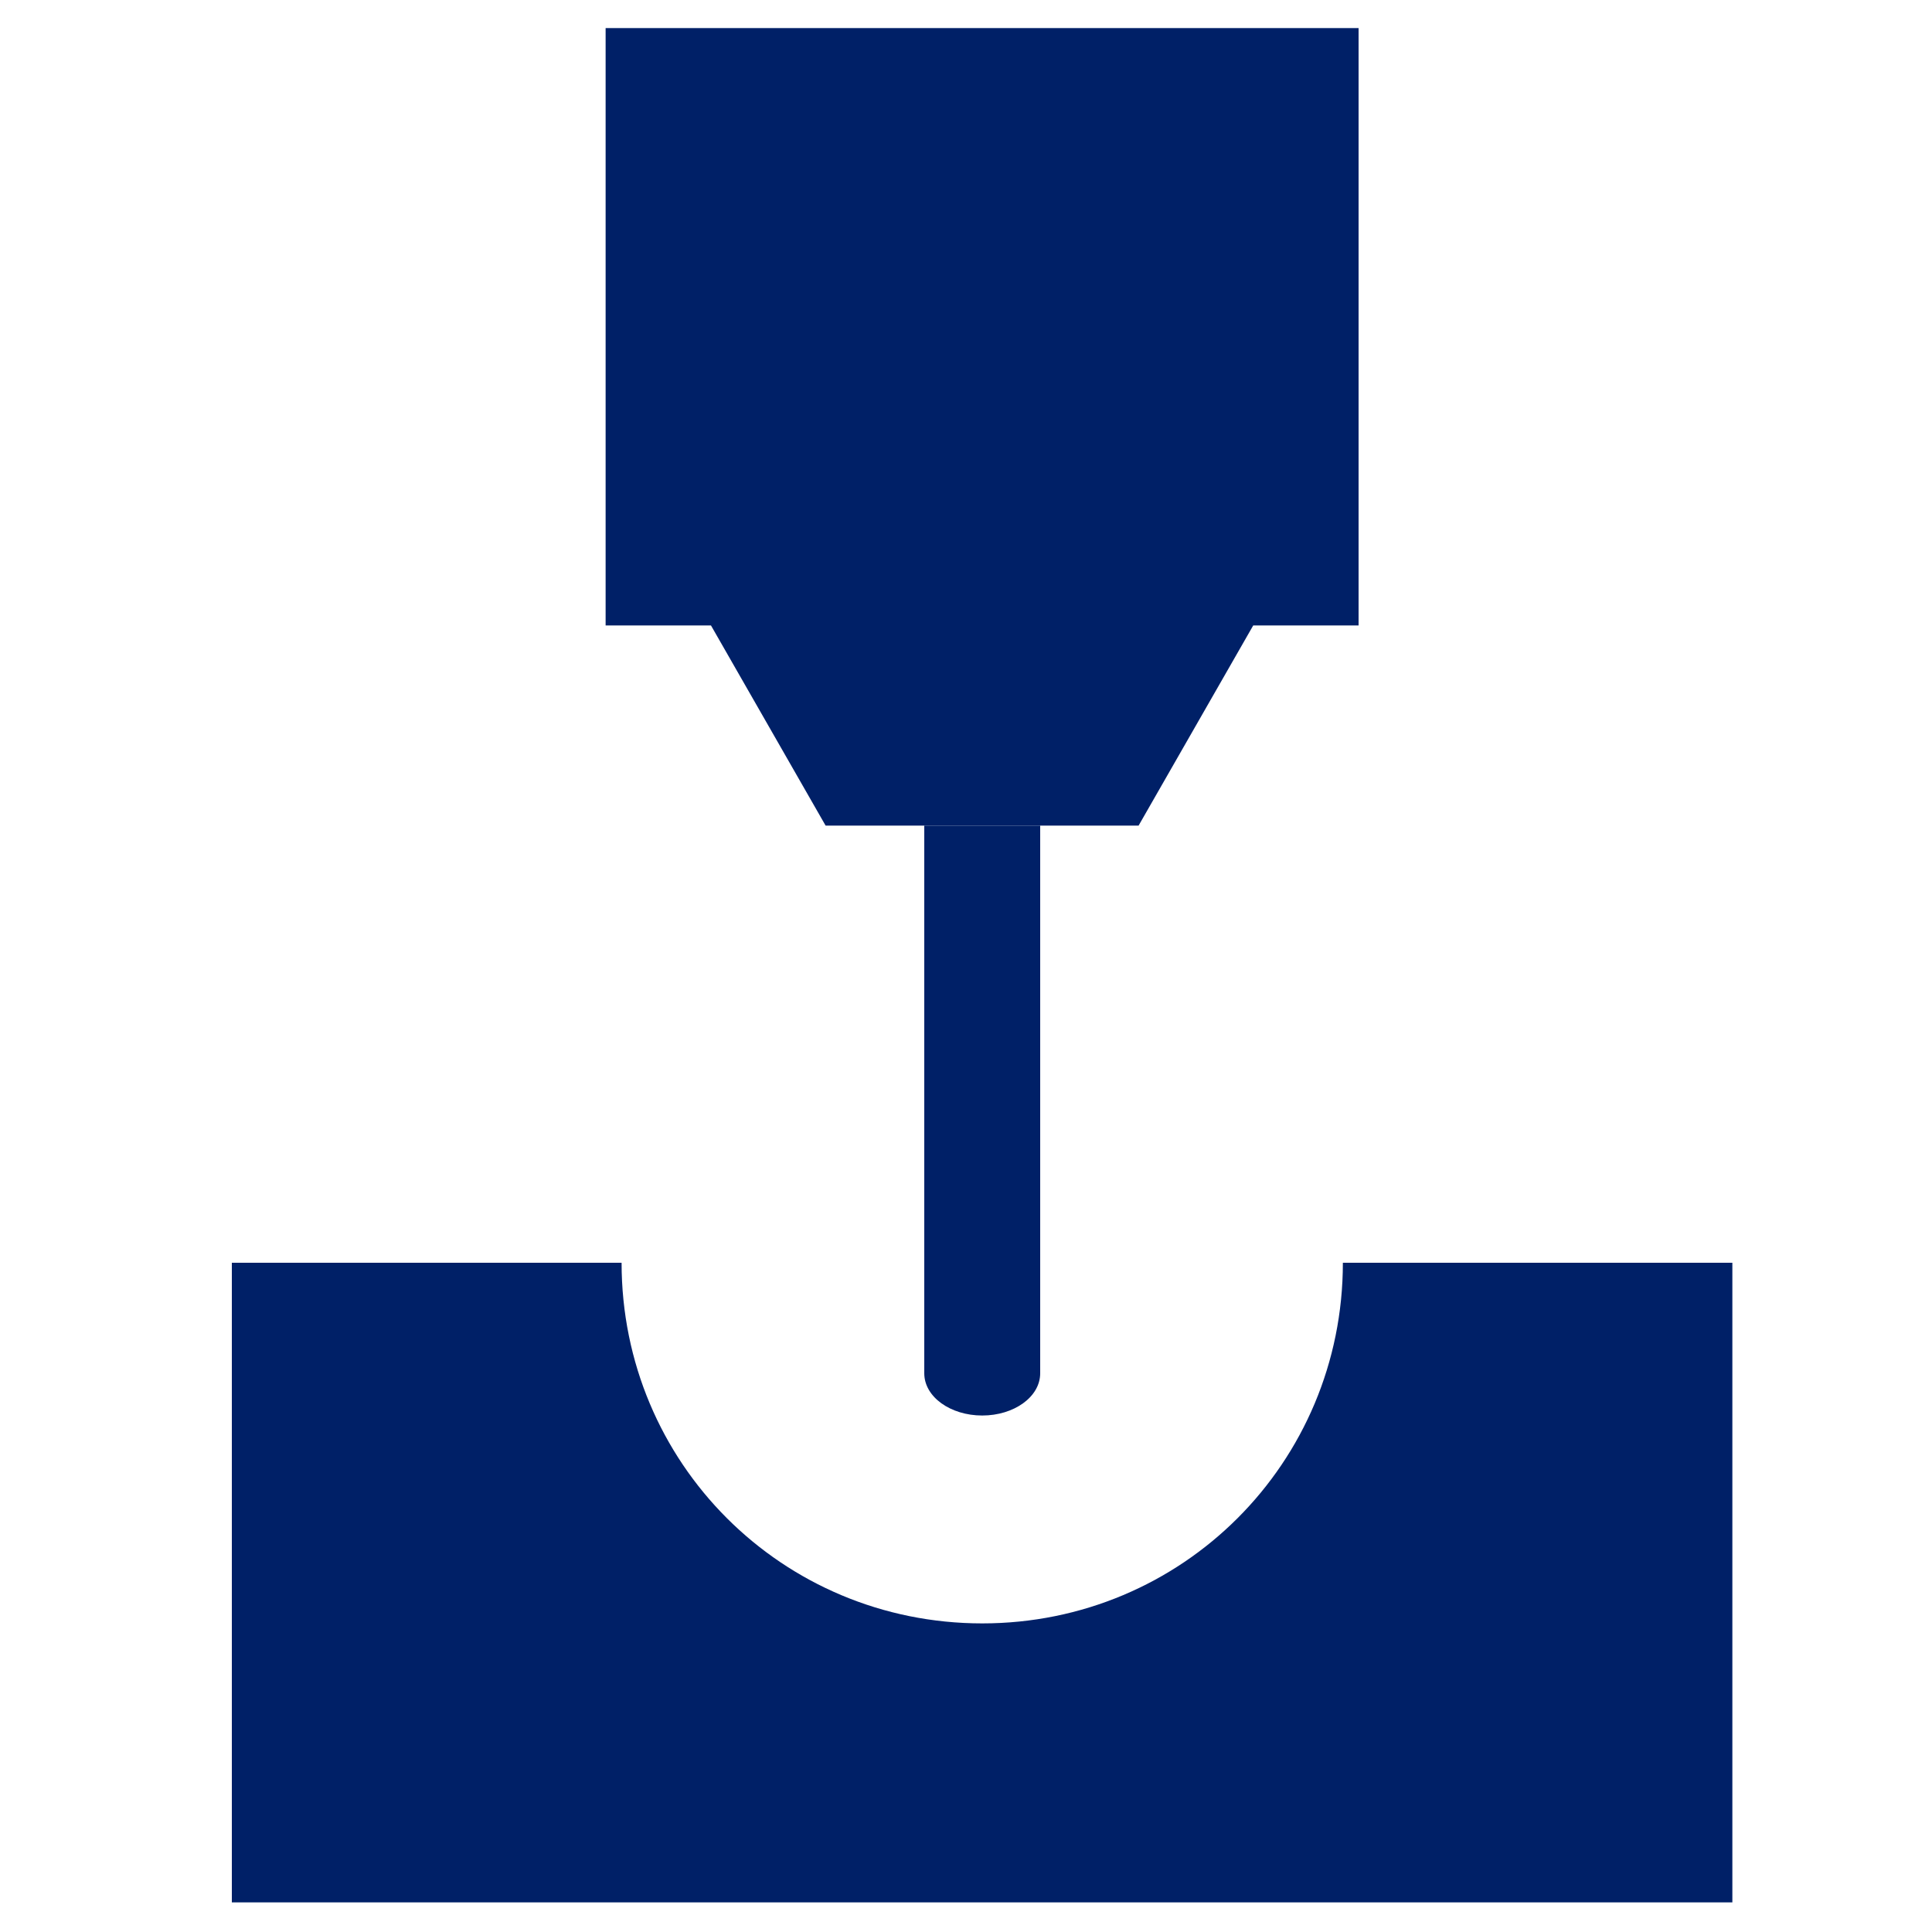
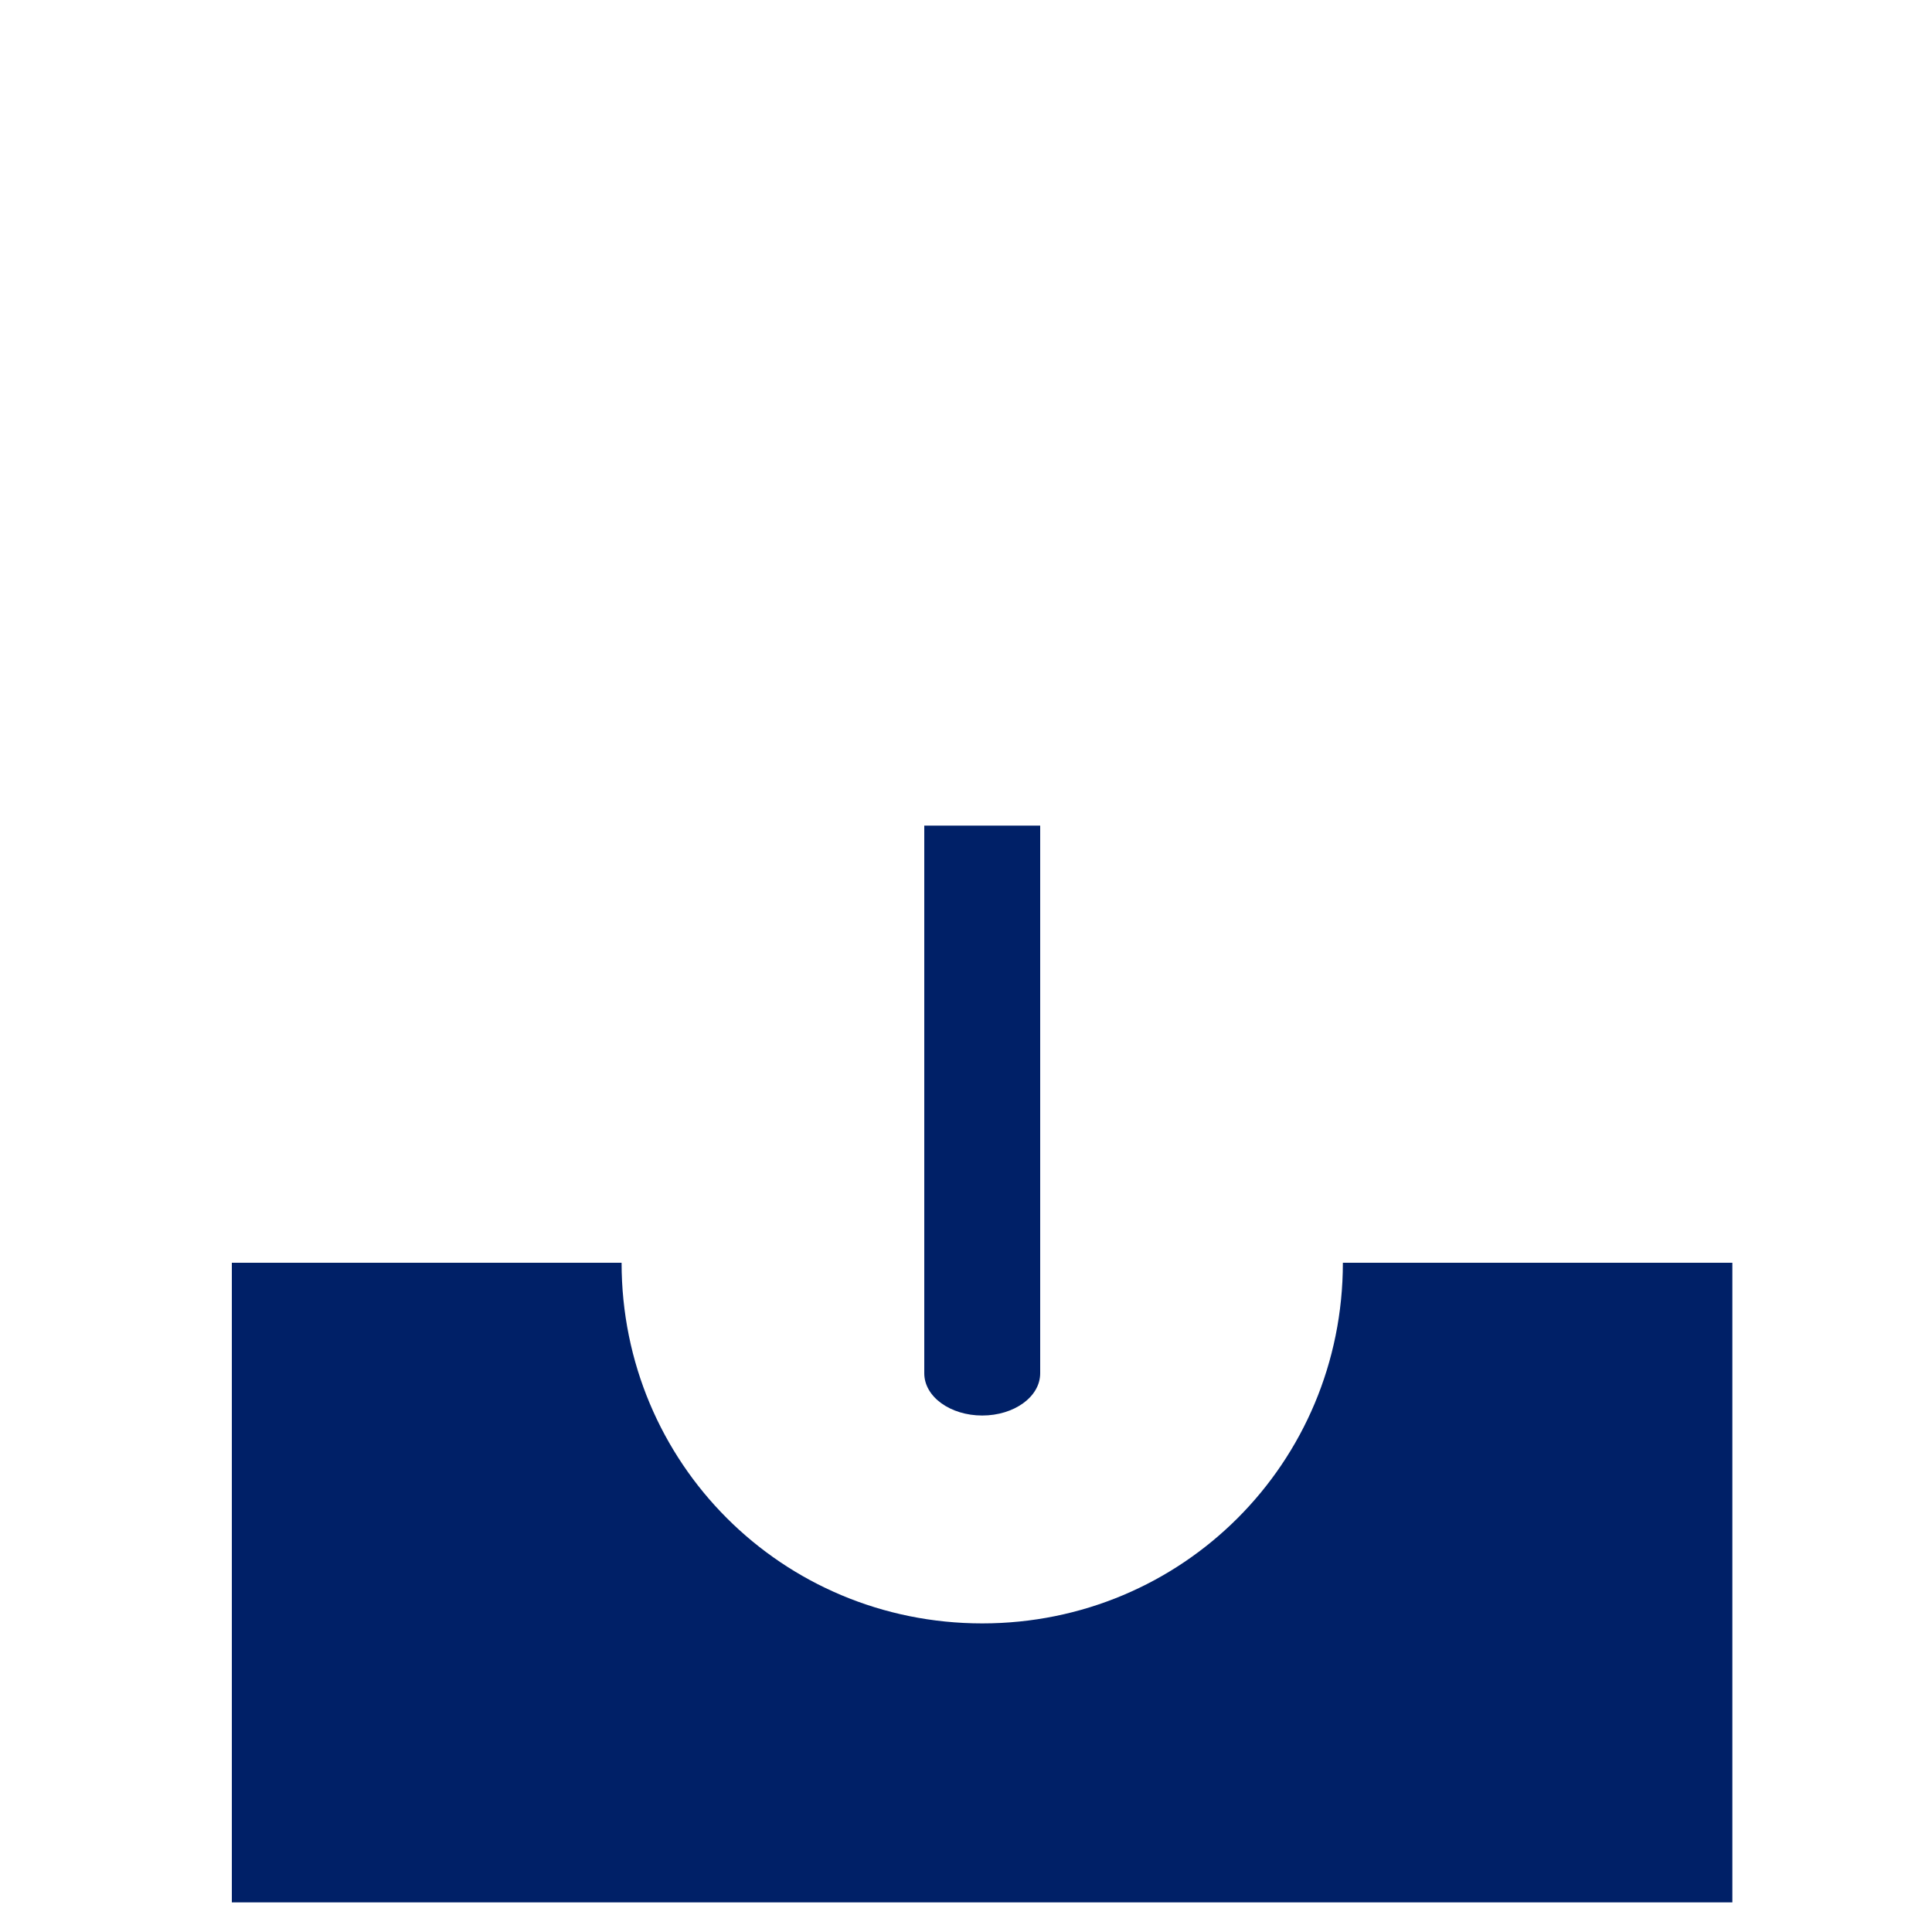
<svg xmlns="http://www.w3.org/2000/svg" id="Layer_1" width="75" height="75" viewBox="0 0 75 75">
  <defs>
    <style>.cls-1{fill:#002067;}</style>
  </defs>
  <path class="cls-1" d="M52.13,49.02c0,7.77-6.23,14-14,14s-14-6.23-14-14H9v24.83h58.25v-24.83h-15.13Z" />
  <path class="cls-1" d="M40.38,32.05v21.26c0,.92-1.02,1.64-2.25,1.64h0c-1.23,0-2.25-.72-2.25-1.64v-21.26" />
-   <polygon class="cls-1" points="52.74 1.09 23.51 1.09 23.51 24.28 27.6 24.28 32.05 32.05 44.2 32.05 48.65 24.28 52.74 24.28 52.74 1.09" />
</svg>